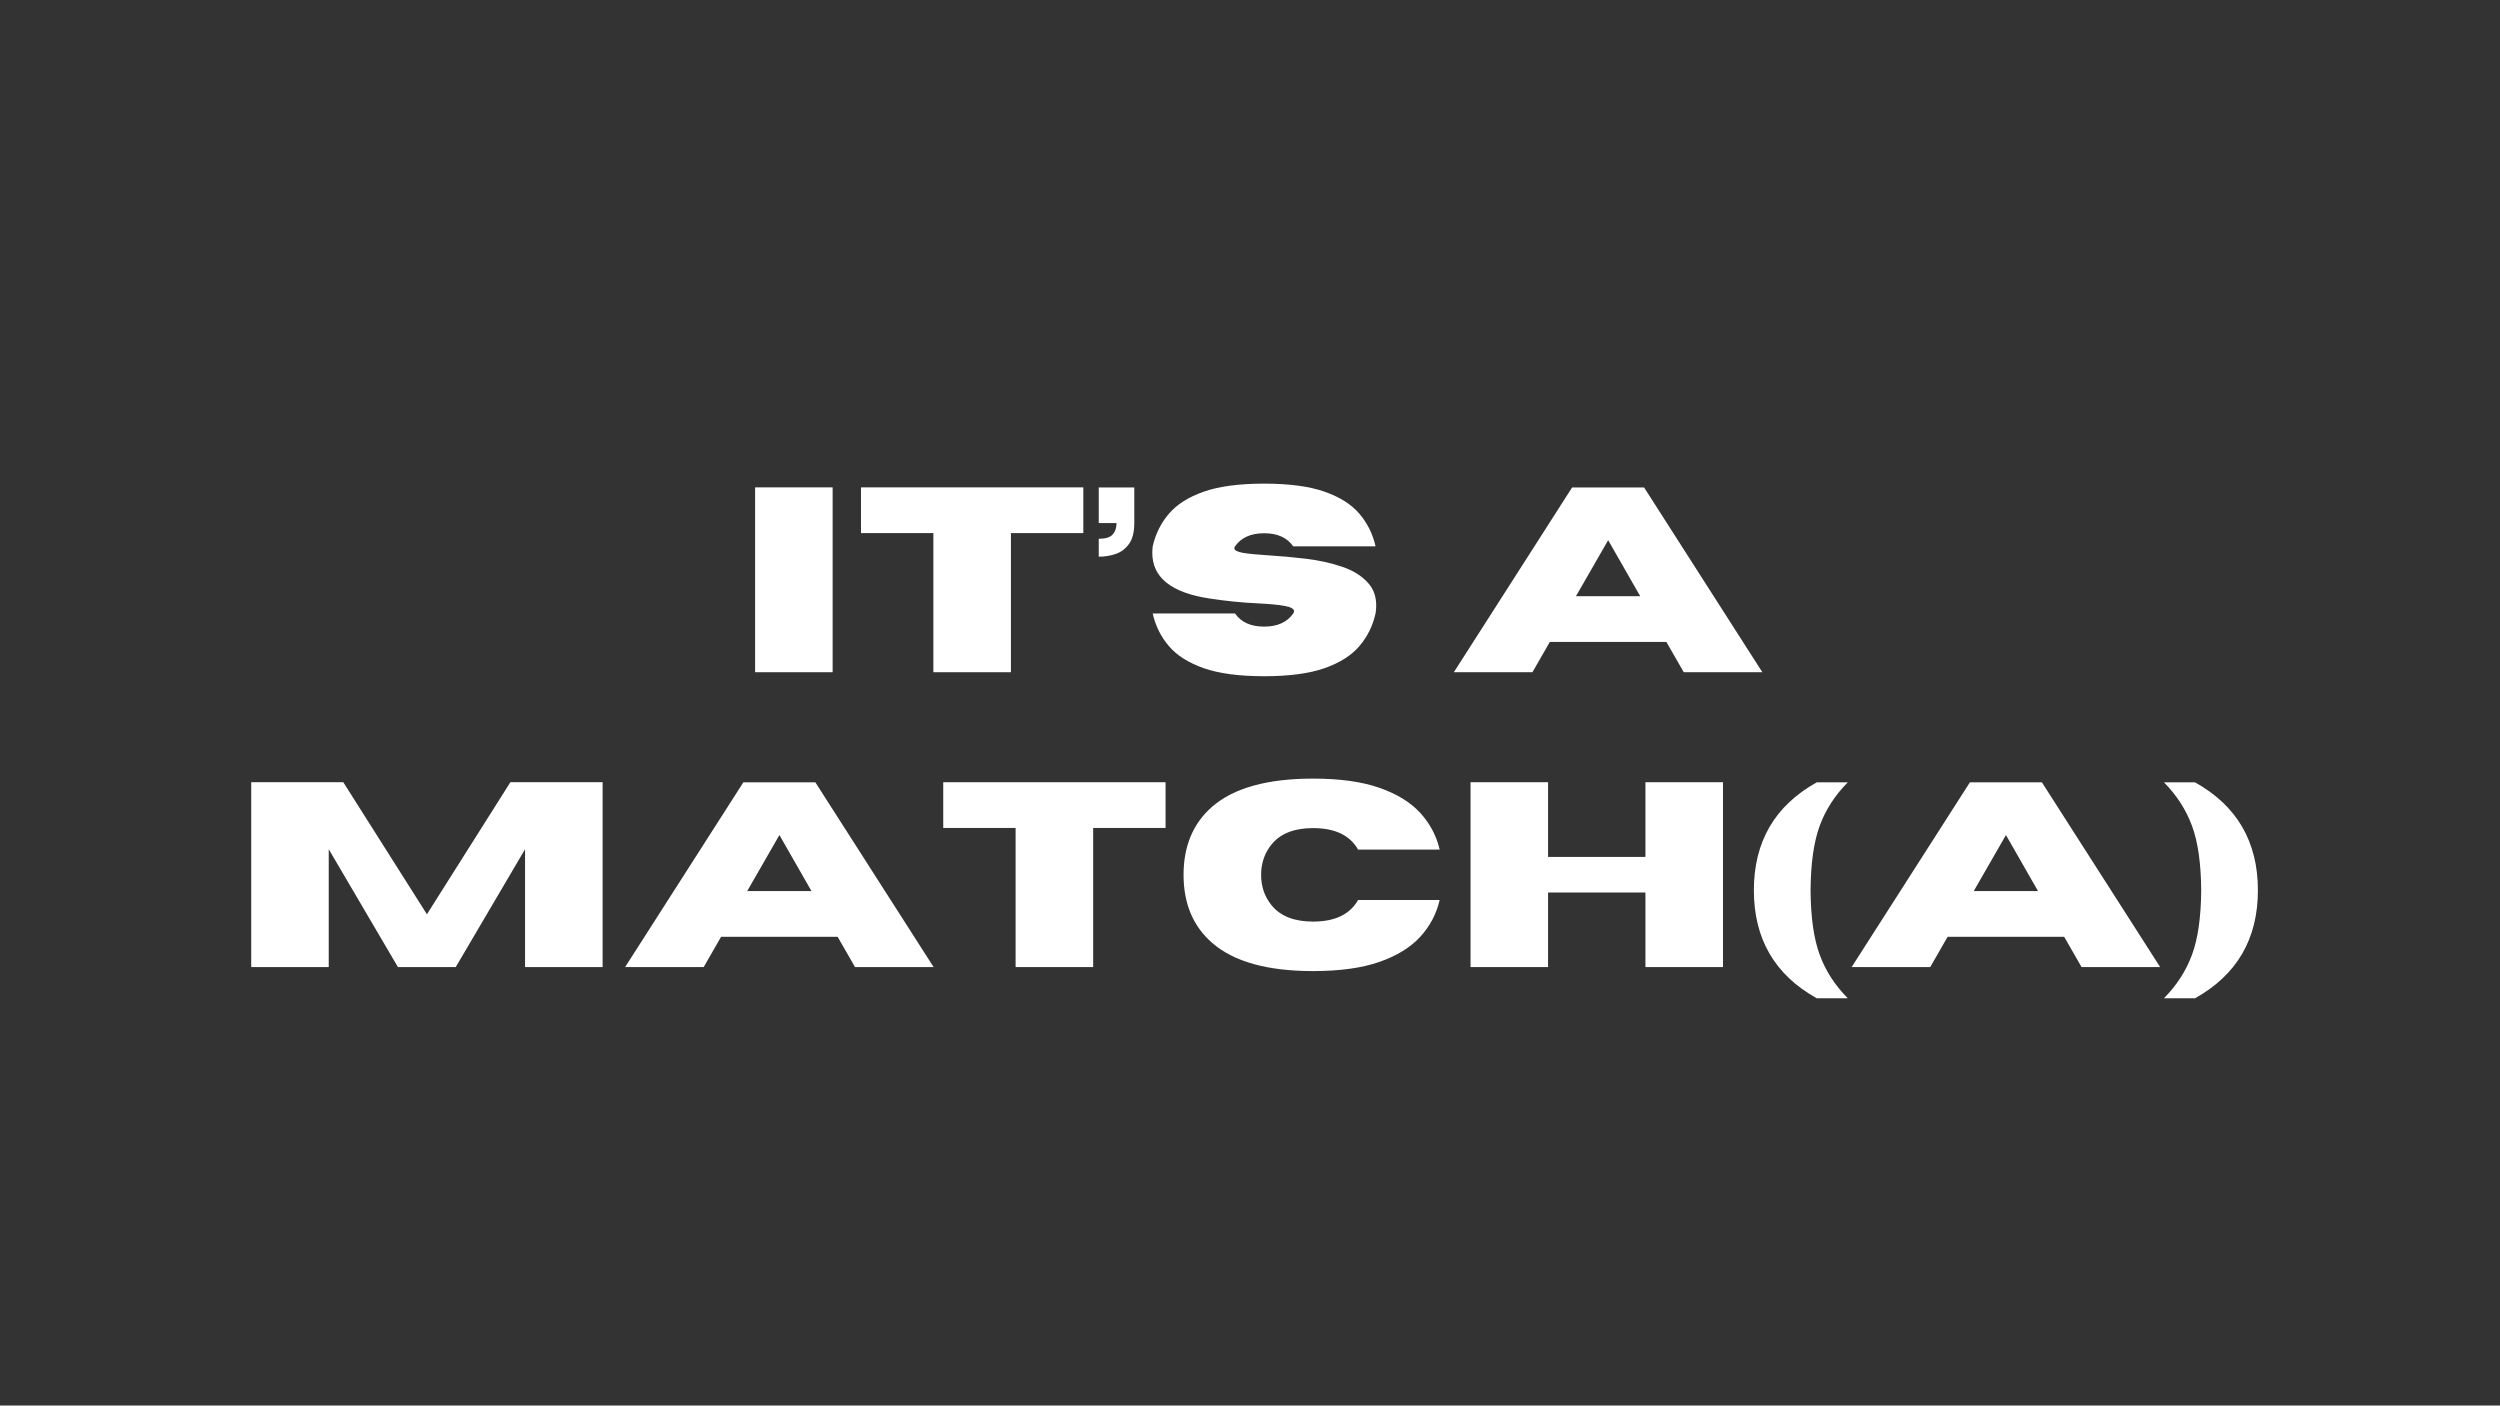
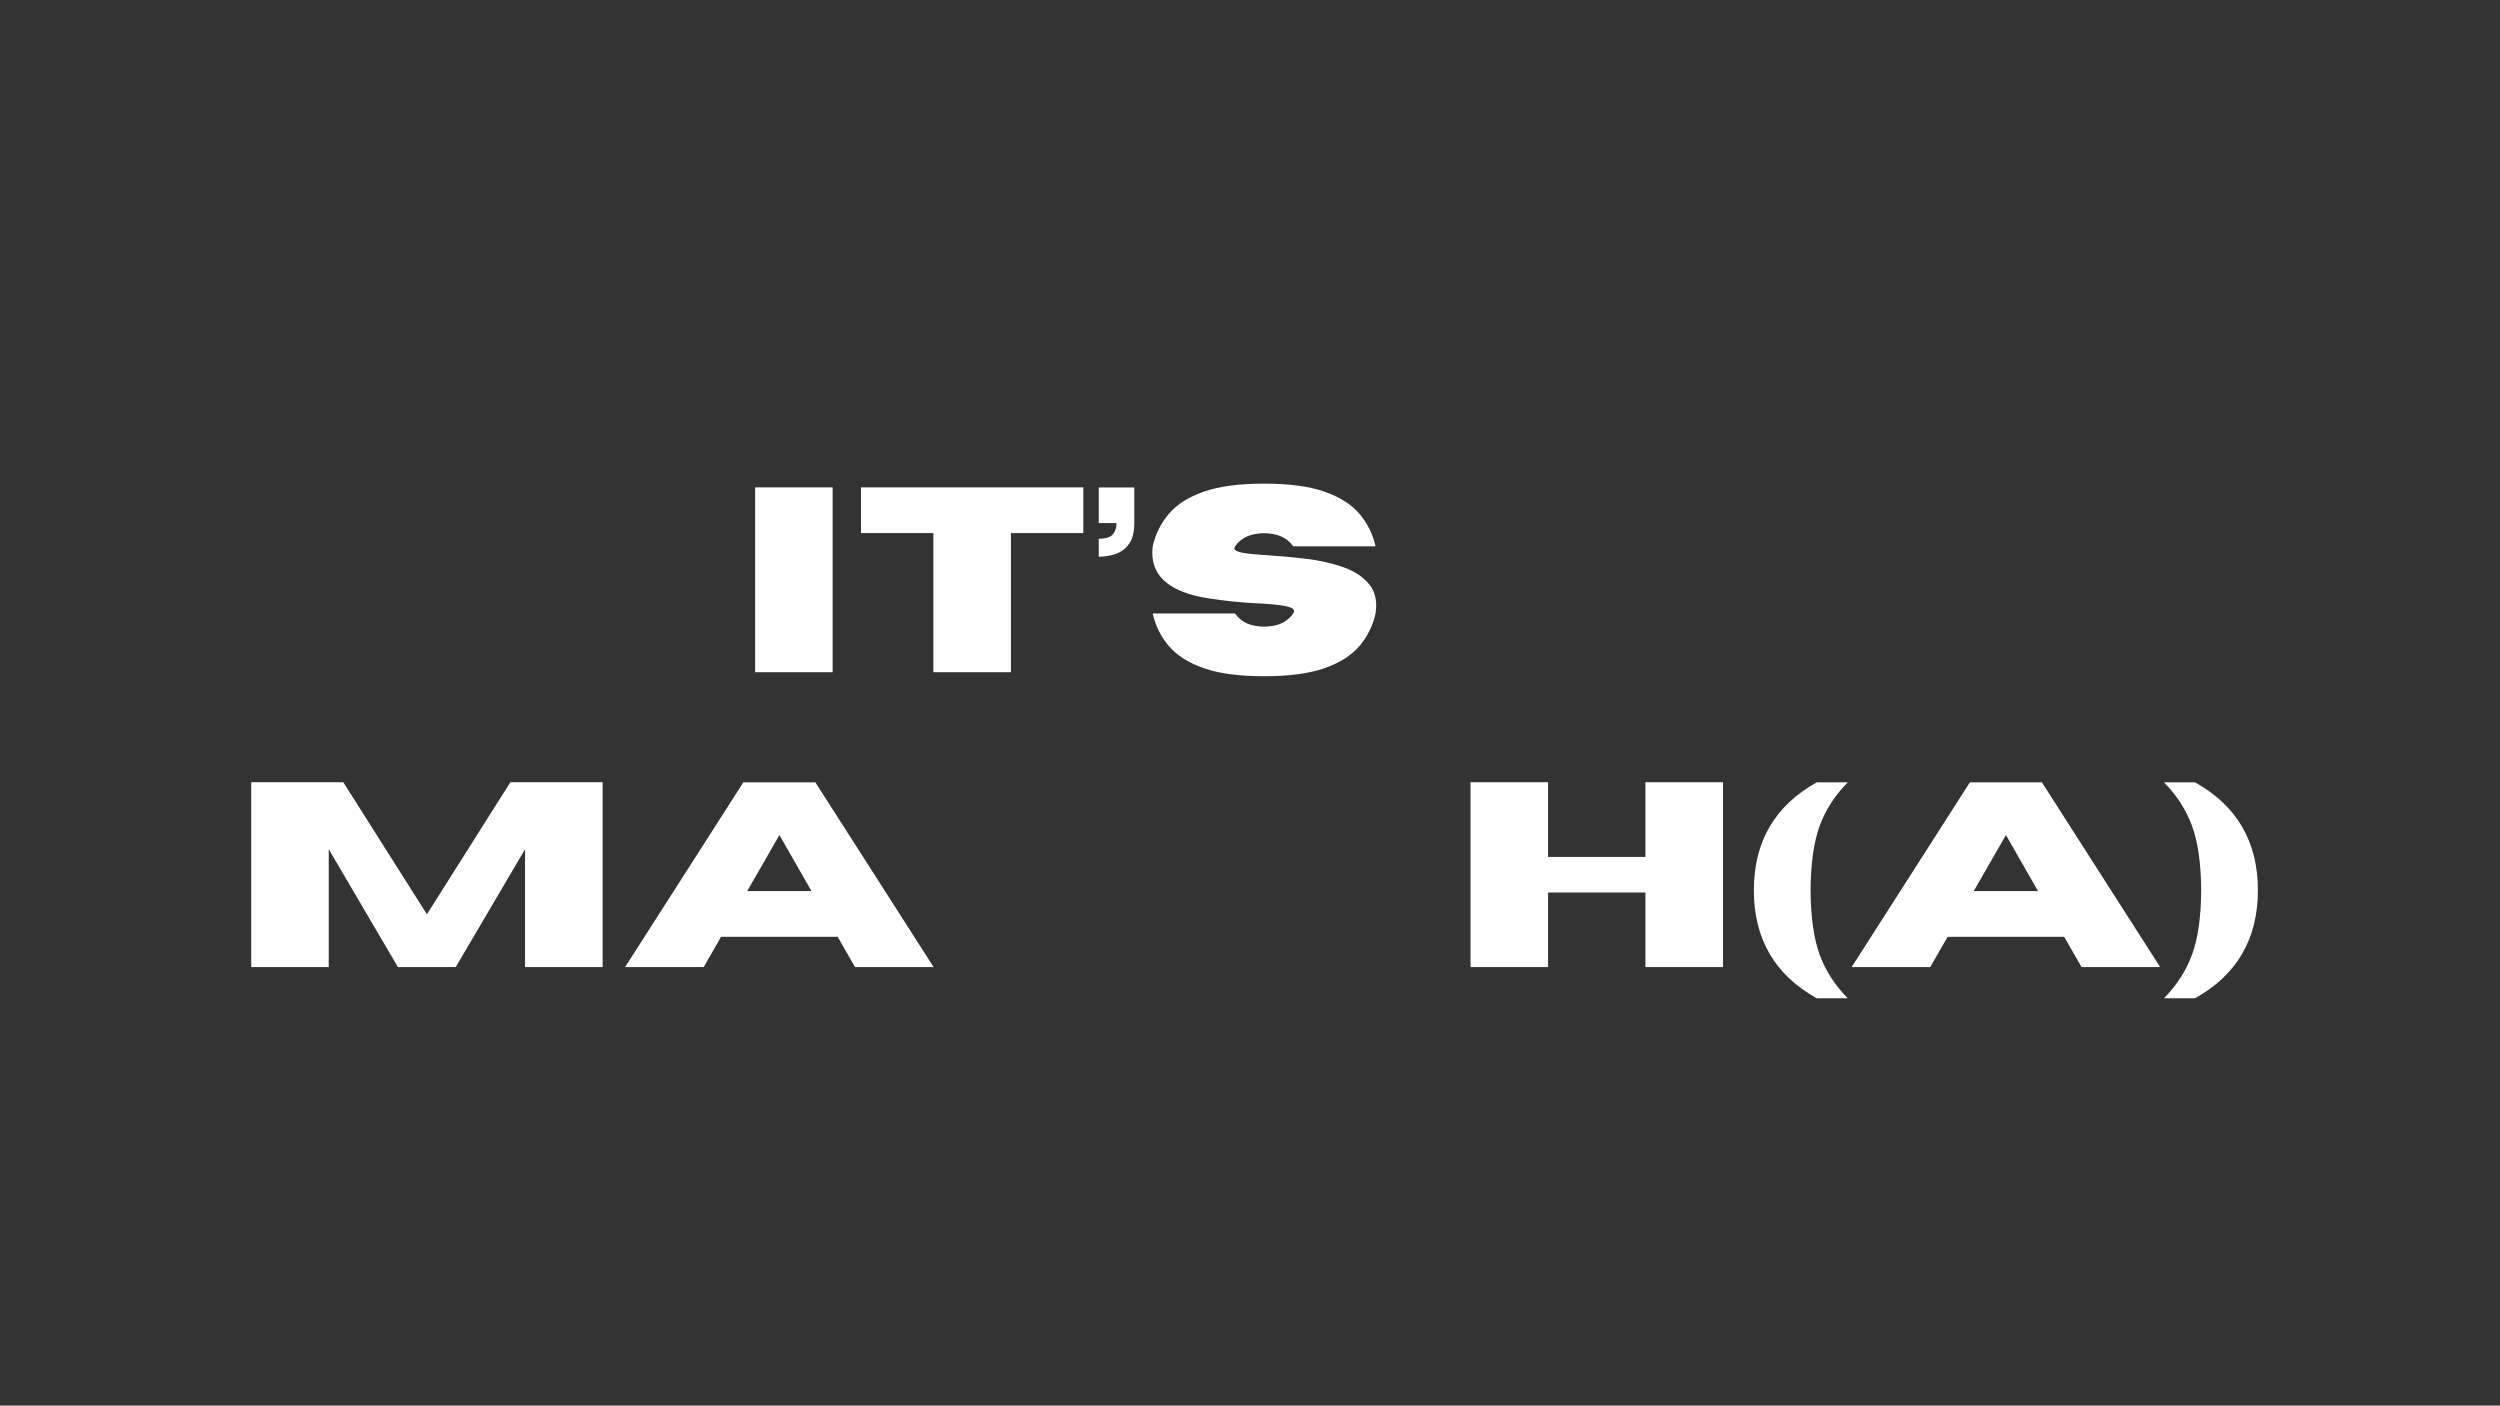
<svg xmlns="http://www.w3.org/2000/svg" version="1.0" preserveAspectRatio="xMidYMid meet" height="768" viewBox="0 0 1024.5 576" zoomAndPan="magnify" width="1366">
  <rect x="0" y="0" width="1024.5" height="576" fill="#333333" stroke="none" />
  <defs>
    <g />
  </defs>
  <g fill-opacity="1" fill="#ffffff">
    <g transform="translate(300.992, 275.476)">
      <g>
        <path d="M 40.219 0 L 8.453 0 L 8.453 -75.75 L 40.219 -75.75 Z M 40.219 0" />
      </g>
    </g>
  </g>
  <g fill-opacity="1" fill="#ffffff">
    <g transform="translate(349.664, 275.476)">
      <g>
        <path d="M 64.609 0 L 32.828 0 L 32.828 -57.016 L 3.172 -57.016 L 3.172 -75.75 L 94.281 -75.75 L 94.281 -57.016 L 64.609 -57.016 Z M 64.609 0" />
      </g>
    </g>
  </g>
  <g fill-opacity="1" fill="#ffffff">
    <g transform="translate(447.098, 275.476)">
      <g>
        <path d="M 3.172 -47.344 L 3.172 -54.688 C 5.953 -54.688 7.859 -55.273 8.891 -56.453 C 9.93 -57.629 10.453 -59.188 10.453 -61.125 L 3.172 -61.125 L 3.172 -75.703 L 17.734 -75.703 L 17.734 -61.125 C 17.734 -57.469 17.031 -54.645 15.625 -52.656 C 14.219 -50.664 12.406 -49.281 10.188 -48.5 C 7.969 -47.727 5.629 -47.344 3.172 -47.344 Z M 3.172 -47.344" />
      </g>
    </g>
  </g>
  <g fill-opacity="1" fill="#ffffff">
    <g transform="translate(468, 275.476)">
      <g>
        <path d="M 50.047 1.641 C 39.805 1.641 31.551 0.539 25.281 -1.656 C 19.02 -3.863 14.254 -6.891 10.984 -10.734 C 7.711 -14.586 5.508 -19.035 4.375 -24.078 L 38.109 -24.078 C 40.609 -20.484 44.586 -18.688 50.047 -18.688 C 55.492 -18.688 59.469 -20.484 61.969 -24.078 C 62.188 -24.422 62.297 -24.734 62.297 -25.016 C 62.297 -25.973 61.035 -26.688 58.516 -27.156 C 55.992 -27.633 52.238 -27.992 47.25 -28.234 C 40.945 -28.516 34.328 -29.188 27.391 -30.25 C 11.941 -32.645 4.219 -38.852 4.219 -48.875 C 4.219 -49.719 4.27 -50.617 4.375 -51.578 C 5.508 -56.609 7.711 -61.051 10.984 -64.906 C 14.254 -68.758 19.02 -71.785 25.281 -73.984 C 31.551 -76.18 39.805 -77.281 50.047 -77.281 C 60.285 -77.281 68.535 -76.18 74.797 -73.984 C 81.066 -71.785 85.836 -68.758 89.109 -64.906 C 92.379 -61.051 94.578 -56.609 95.703 -51.578 L 61.969 -51.578 C 59.469 -55.16 55.492 -56.953 50.047 -56.953 C 44.586 -56.953 40.609 -55.16 38.109 -51.578 C 37.93 -51.297 37.844 -51.031 37.844 -50.781 C 37.844 -49.938 39.047 -49.312 41.453 -48.906 C 43.867 -48.5 47.426 -48.156 52.125 -47.875 C 56.82 -47.594 61.828 -47.133 67.141 -46.5 C 72.453 -45.875 77.422 -44.773 82.047 -43.203 C 86.68 -41.641 90.301 -39.328 92.906 -36.266 C 94.945 -33.91 95.969 -30.922 95.969 -27.297 C 95.969 -26.273 95.879 -25.203 95.703 -24.078 C 94.578 -19.035 92.379 -14.586 89.109 -10.734 C 85.836 -6.891 81.066 -3.863 74.797 -1.656 C 68.535 0.539 60.285 1.641 50.047 1.641 Z M 50.047 1.641" />
      </g>
    </g>
  </g>
  <g fill-opacity="1" fill="#ffffff">
    <g transform="translate(568.179, 275.476)">
      <g />
    </g>
  </g>
  <g fill-opacity="1" fill="#ffffff">
    <g transform="translate(594.991, 275.476)">
      <g>
-         <path d="M 127.219 0 L 95.016 0 L 87.891 -12.406 L 40.125 -12.406 L 33 0 L 0.797 0 L 49.25 -75.703 L 78.766 -75.703 Z M 77.172 -31.141 L 64.031 -54.109 L 50.828 -31.141 Z M 77.172 -31.141" />
-       </g>
+         </g>
    </g>
  </g>
  <g fill-opacity="1" fill="#ffffff">
    <g transform="translate(94.496, 396.308)">
      <g>
        <path d="M 152.453 0 L 120.672 0 L 120.672 -48.297 L 92.266 0 L 68.578 0 L 40.219 -48.297 L 40.219 0 L 8.453 0 L 8.453 -75.75 L 46.188 -75.75 L 80.453 -21.641 L 114.656 -75.75 L 152.453 -75.75 Z M 152.453 0" />
      </g>
    </g>
  </g>
  <g fill-opacity="1" fill="#ffffff">
    <g transform="translate(255.373, 396.308)">
      <g>
        <path d="M 127.219 0 L 95.016 0 L 87.891 -12.406 L 40.125 -12.406 L 33 0 L 0.797 0 L 49.25 -75.703 L 78.766 -75.703 Z M 77.172 -31.141 L 64.031 -54.109 L 50.828 -31.141 Z M 77.172 -31.141" />
      </g>
    </g>
  </g>
  <g fill-opacity="1" fill="#ffffff">
    <g transform="translate(383.368, 396.308)">
      <g>
-         <path d="M 64.609 0 L 32.828 0 L 32.828 -57.016 L 3.172 -57.016 L 3.172 -75.75 L 94.281 -75.75 L 94.281 -57.016 L 64.609 -57.016 Z M 64.609 0" />
-       </g>
+         </g>
    </g>
  </g>
  <g fill-opacity="1" fill="#ffffff">
    <g transform="translate(480.802, 396.308)">
      <g>
-         <path d="M 57.281 1.641 C 38.551 1.641 24.77 -2.211 15.938 -9.922 C 8.125 -16.711 4.219 -26.004 4.219 -37.797 C 4.219 -49.586 8.125 -58.895 15.938 -65.719 C 24.77 -73.395 38.551 -77.234 57.281 -77.234 C 68.258 -77.234 77.336 -75.973 84.516 -73.453 C 91.691 -70.941 97.27 -67.504 101.25 -63.141 C 105.227 -58.773 107.867 -53.773 109.172 -48.141 L 75.75 -48.141 C 72.406 -54.016 66.25 -56.953 57.281 -56.953 C 49.602 -56.953 43.953 -54.738 40.328 -50.312 C 37.441 -46.789 36 -42.617 36 -37.797 C 36 -32.973 37.441 -28.801 40.328 -25.281 C 43.953 -20.852 49.602 -18.641 57.281 -18.641 C 66.25 -18.641 72.406 -21.594 75.75 -27.5 L 109.172 -27.5 C 107.867 -21.832 105.227 -16.816 101.25 -12.453 C 97.27 -8.086 91.691 -4.645 84.516 -2.125 C 77.336 0.383 68.258 1.641 57.281 1.641 Z M 57.281 1.641" />
-       </g>
+         </g>
    </g>
  </g>
  <g fill-opacity="1" fill="#ffffff">
    <g transform="translate(594.176, 396.308)">
      <g>
        <path d="M 111.906 0 L 80.125 0 L 80.125 -30.562 L 40.219 -30.562 L 40.219 0 L 8.453 0 L 8.453 -75.75 L 40.219 -75.75 L 40.219 -45.141 L 80.125 -45.141 L 80.125 -75.75 L 111.906 -75.75 Z M 111.906 0" />
      </g>
    </g>
  </g>
  <g fill-opacity="1" fill="#ffffff">
    <g transform="translate(714.518, 396.308)">
      <g>
        <path d="M 42.703 12.781 L 29.984 12.781 C 12.805 3.207 4.219 -11.539 4.219 -31.469 C 4.219 -51.383 12.805 -66.129 29.984 -75.703 L 42.703 -75.703 C 37.422 -70.391 33.578 -64.43 31.172 -57.828 C 28.766 -51.234 27.523 -42.445 27.453 -31.469 C 27.523 -20.477 28.766 -11.688 31.172 -5.094 C 33.578 1.5 37.422 7.457 42.703 12.781 Z M 42.703 12.781" />
      </g>
    </g>
  </g>
  <g fill-opacity="1" fill="#ffffff">
    <g transform="translate(758.009, 396.308)">
      <g>
        <path d="M 127.219 0 L 95.016 0 L 87.891 -12.406 L 40.125 -12.406 L 33 0 L 0.797 0 L 49.25 -75.703 L 78.766 -75.703 Z M 77.172 -31.141 L 64.031 -54.109 L 50.828 -31.141 Z M 77.172 -31.141" />
      </g>
    </g>
  </g>
  <g fill-opacity="1" fill="#ffffff">
    <g transform="translate(886.004, 396.308)">
      <g>
        <path d="M 0.797 12.781 C 6.035 7.457 9.867 1.5 12.297 -5.094 C 14.723 -11.688 15.973 -20.477 16.047 -31.469 C 15.973 -42.445 14.723 -51.234 12.297 -57.828 C 9.867 -64.43 6.035 -70.391 0.797 -75.703 L 13.516 -75.703 C 30.691 -66.129 39.281 -51.383 39.281 -31.469 C 39.281 -11.539 30.691 3.207 13.516 12.781 Z M 0.797 12.781" />
      </g>
    </g>
  </g>
</svg>